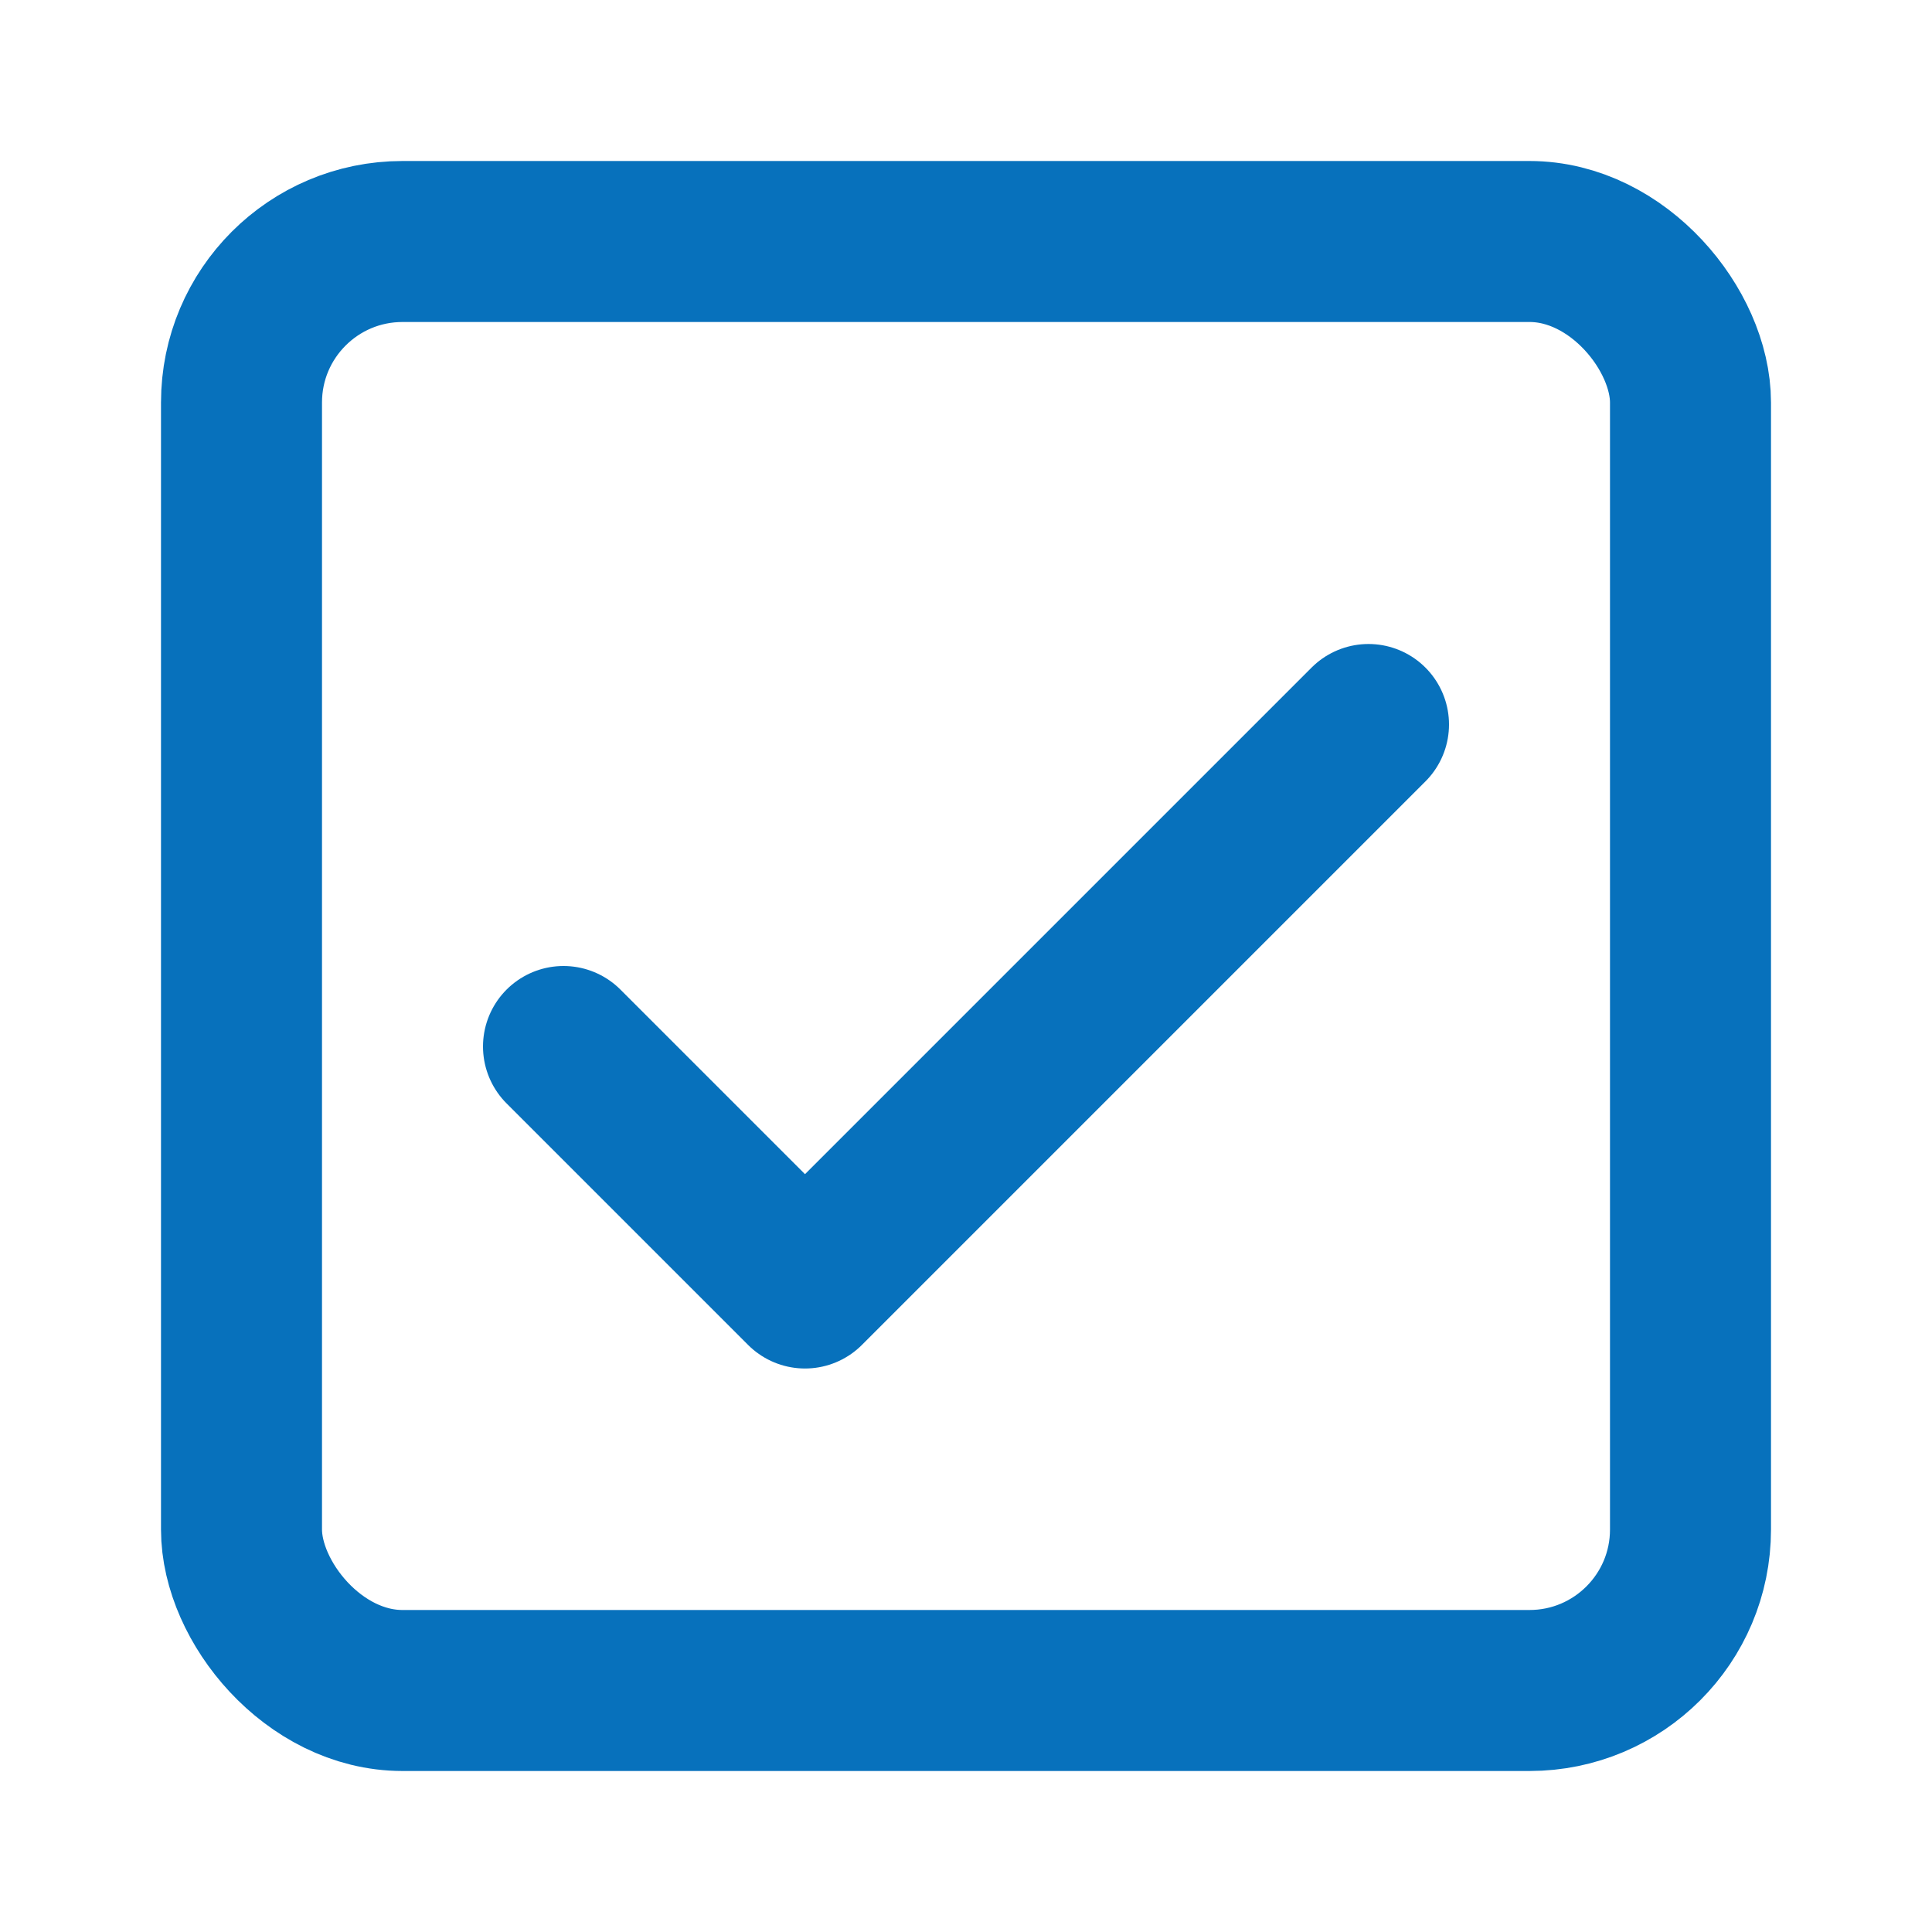
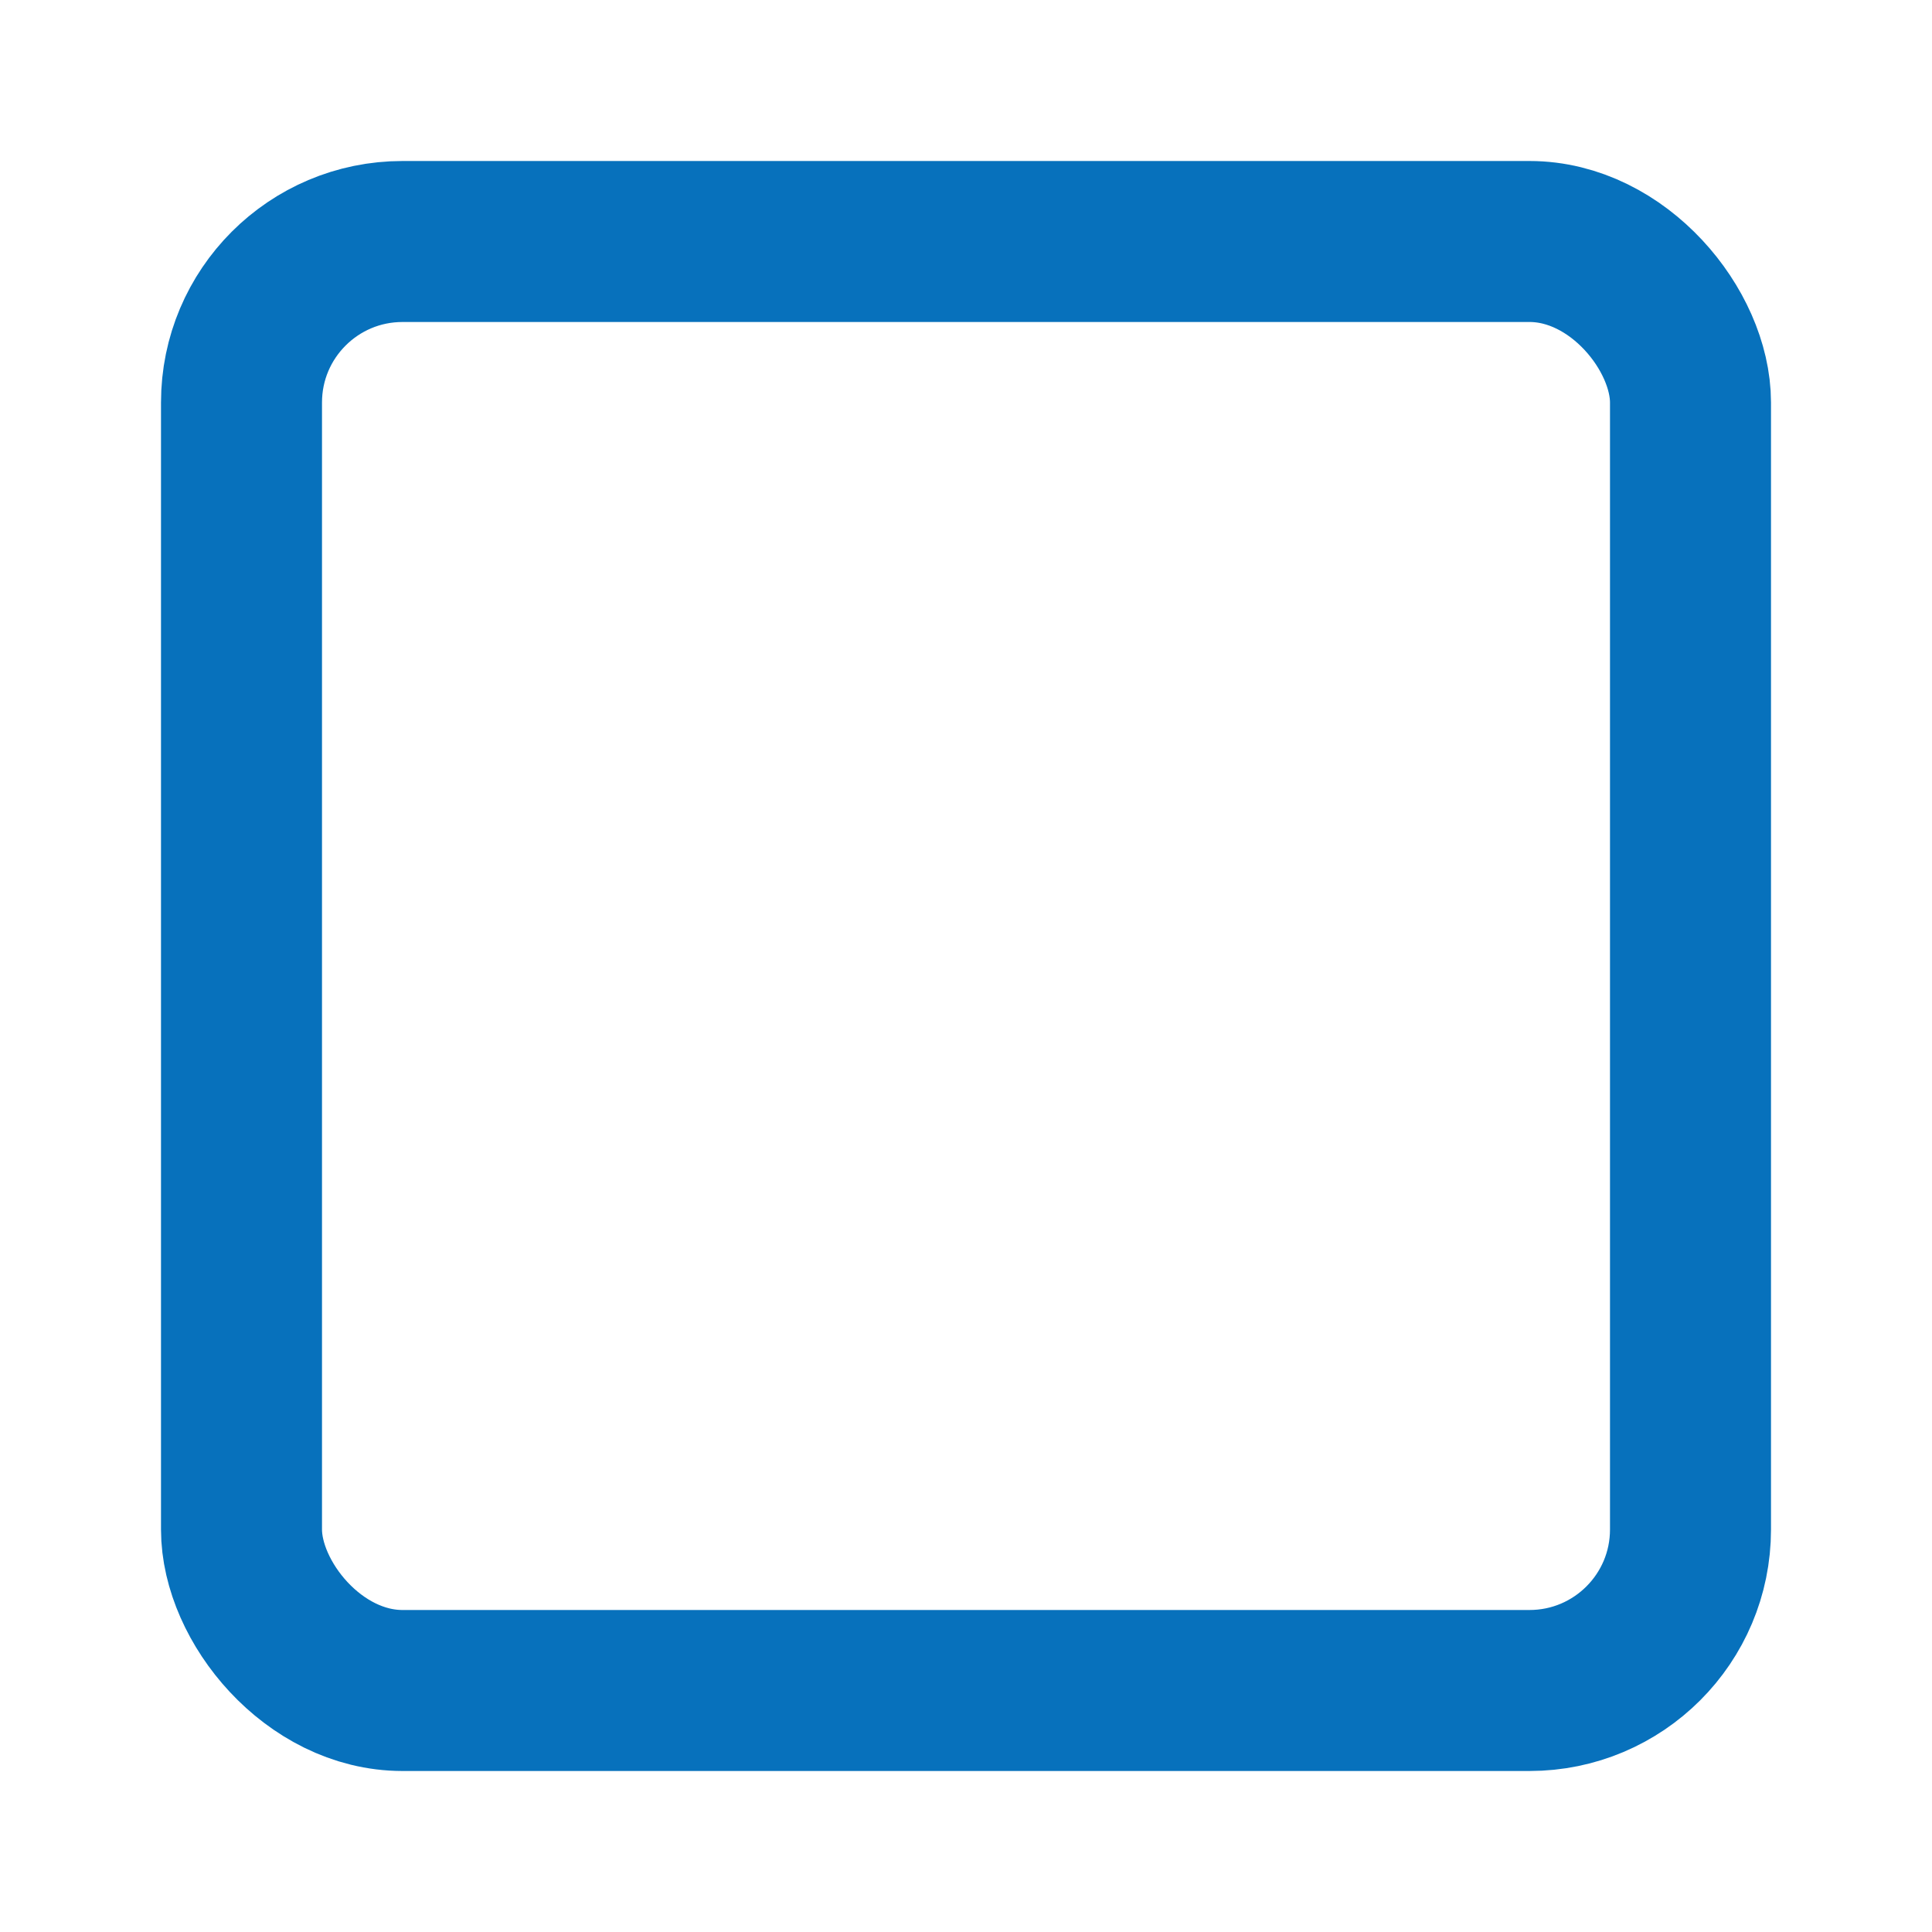
<svg xmlns="http://www.w3.org/2000/svg" width="800px" height="800px" viewBox="0 0 24 24" fill="none">
  <rect x="3" y="3" width="18" height="18" rx="2" stroke="#0771bc" stroke-width="2" stroke-linecap="round" stroke-linejoin="round" />
-   <path d="M7 13L10 16L17 9" stroke="#0771bc" stroke-width="2" stroke-linecap="round" stroke-linejoin="round" />
</svg>